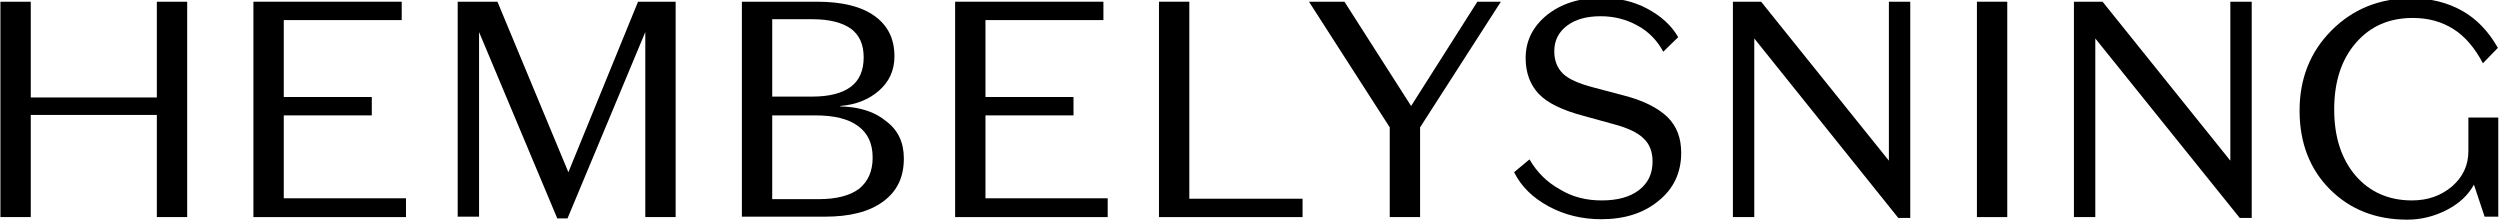
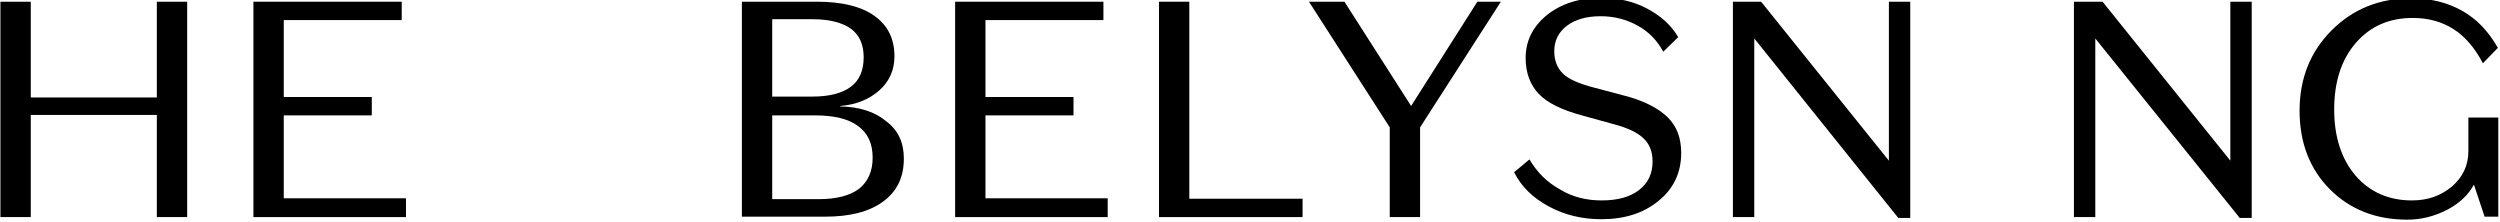
<svg xmlns="http://www.w3.org/2000/svg" version="1.2" baseProfile="tiny" id="HEMBELYSNING" x="0px" y="0px" viewBox="0 0 585 52" overflow="visible" xml:space="preserve">
  <g>
    <path d="M7.2,50.8H0.1V0.4h7.1v22.4h29.5V0.4h7.1v50.4h-7.1V26.9H7.2V50.8z" />
    <path d="M95,50.8H59.3V0.4H94v4.3H66.4v18H87V27H66.4v19.4H95V50.8z" />
-     <path d="M116.4,0.4l16.6,39.9l16.3-39.9h8.8v50.4h-7.1V7.5l-18.2,43.6h-2.4L112.1,7.5v43.2h-5V0.4H116.4z" />
    <path d="M211.5,37.1c0,4.4-1.6,7.7-4.9,10.1c-3.3,2.4-7.8,3.5-13.6,3.5h-19.4V0.4h17.6c5.8,0,10.3,1.1,13.4,3.3   c3.1,2.2,4.7,5.3,4.7,9.5c0,3.2-1.2,5.9-3.6,8c-2.4,2.1-5.4,3.3-9.1,3.6v0.1c4.6,0.1,8.2,1.3,10.8,3.5   C210.2,30.5,211.5,33.4,211.5,37.1z M190.2,4.5h-9.5v18.1h9.4c4,0,7-0.8,9-2.3c2-1.5,3-3.8,3-6.9c0-3-1-5.2-3-6.7   C197.1,5.3,194.1,4.5,190.2,4.5z M204.2,36.9c0-3.3-1.1-5.7-3.4-7.4c-2.3-1.7-5.6-2.5-10.1-2.5h-10v19.6h10.9   c4.1,0,7.2-0.8,9.4-2.4C203.1,42.5,204.2,40.1,204.2,36.9z" />
    <path d="M259.1,50.8h-35.6V0.4h34.7v4.3h-27.6v18h20.6V27h-20.6v19.4h28.6V50.8z" />
    <path d="M304.8,50.8h-33.6V0.4h7.1v46.1h26.5V50.8z" />
    <path d="M314.6,0.4l15.6,24.4l15.5-24.4h5.5l-18.9,29.4v21h-7.1v-21L306.3,0.4H314.6z" />
    <path d="M374.8,46.9c3.7,0,6.6-0.8,8.7-2.4c2.1-1.6,3.2-3.8,3.2-6.7c0-2.3-0.7-4.1-2.1-5.4c-1.4-1.4-3.8-2.5-7.2-3.4l-6.9-1.9   c-4.9-1.3-8.4-3-10.4-5.1c-2-2.1-3.1-4.9-3.1-8.4c0-4.1,1.7-7.4,5-10.1c3.3-2.6,7.5-4,12.6-4c4,0,7.6,0.8,10.8,2.5   c3.2,1.7,5.7,3.9,7.3,6.7l-3.5,3.4c-1.4-2.6-3.4-4.7-6-6.1c-2.5-1.4-5.4-2.2-8.6-2.2c-3.3,0-5.9,0.7-7.9,2.2c-2,1.5-3,3.5-3,6   c0,2.2,0.7,3.9,2,5.2c1.3,1.3,3.8,2.4,7.3,3.3l6.8,1.8c4.8,1.2,8.2,3,10.4,5.1c2.2,2.2,3.2,4.9,3.2,8.4c0,4.6-1.8,8.4-5.3,11.2   c-3.5,2.9-8,4.3-13.4,4.3c-4.5,0-8.6-1-12.3-3c-3.7-2-6.4-4.6-8.1-8l3.6-3c1.8,3.1,4.2,5.4,7.1,7C367.9,46.1,371.2,46.9,374.8,46.9   z" />
    <path d="M412.1,0.4L442,37.6V0.4h5V51h-2.8L410.5,9v41.8h-5V0.4H412.1z" />
-     <path d="M462.6,0.4h7.1v50.4h-7.1V0.4z" />
    <path d="M492,0.4l29.9,37.2V0.4h5V51h-2.8L490.3,9v41.8h-5V0.4H492z" />
    <path d="M584.6,27.4v23.3h-3.2l-2.5-7.5c-1.3,2.4-3.4,4.4-6.3,5.9c-2.9,1.5-6,2.3-9.3,2.3c-7.4,0-13.4-2.4-18.1-7.1   s-7.1-10.9-7.1-18.4c0-7.5,2.5-13.8,7.5-18.8c5-5,11.2-7.5,18.6-7.5c4.6,0,8.5,1,11.9,2.9c3.4,1.9,6.2,4.8,8.4,8.7l-3.5,3.6   c-1.9-3.6-4.2-6.3-6.9-8c-2.7-1.7-5.8-2.6-9.5-2.6c-5.5,0-9.9,1.9-13.3,5.8c-3.4,3.9-5.1,9.1-5.1,15.6c0,6.5,1.7,11.6,5,15.5   c3.3,3.8,7.7,5.8,13.2,5.8c3.7,0,6.8-1.1,9.4-3.3c2.5-2.2,3.8-4.9,3.8-8.2v-7.9H584.6z" />
  </g>
</svg>